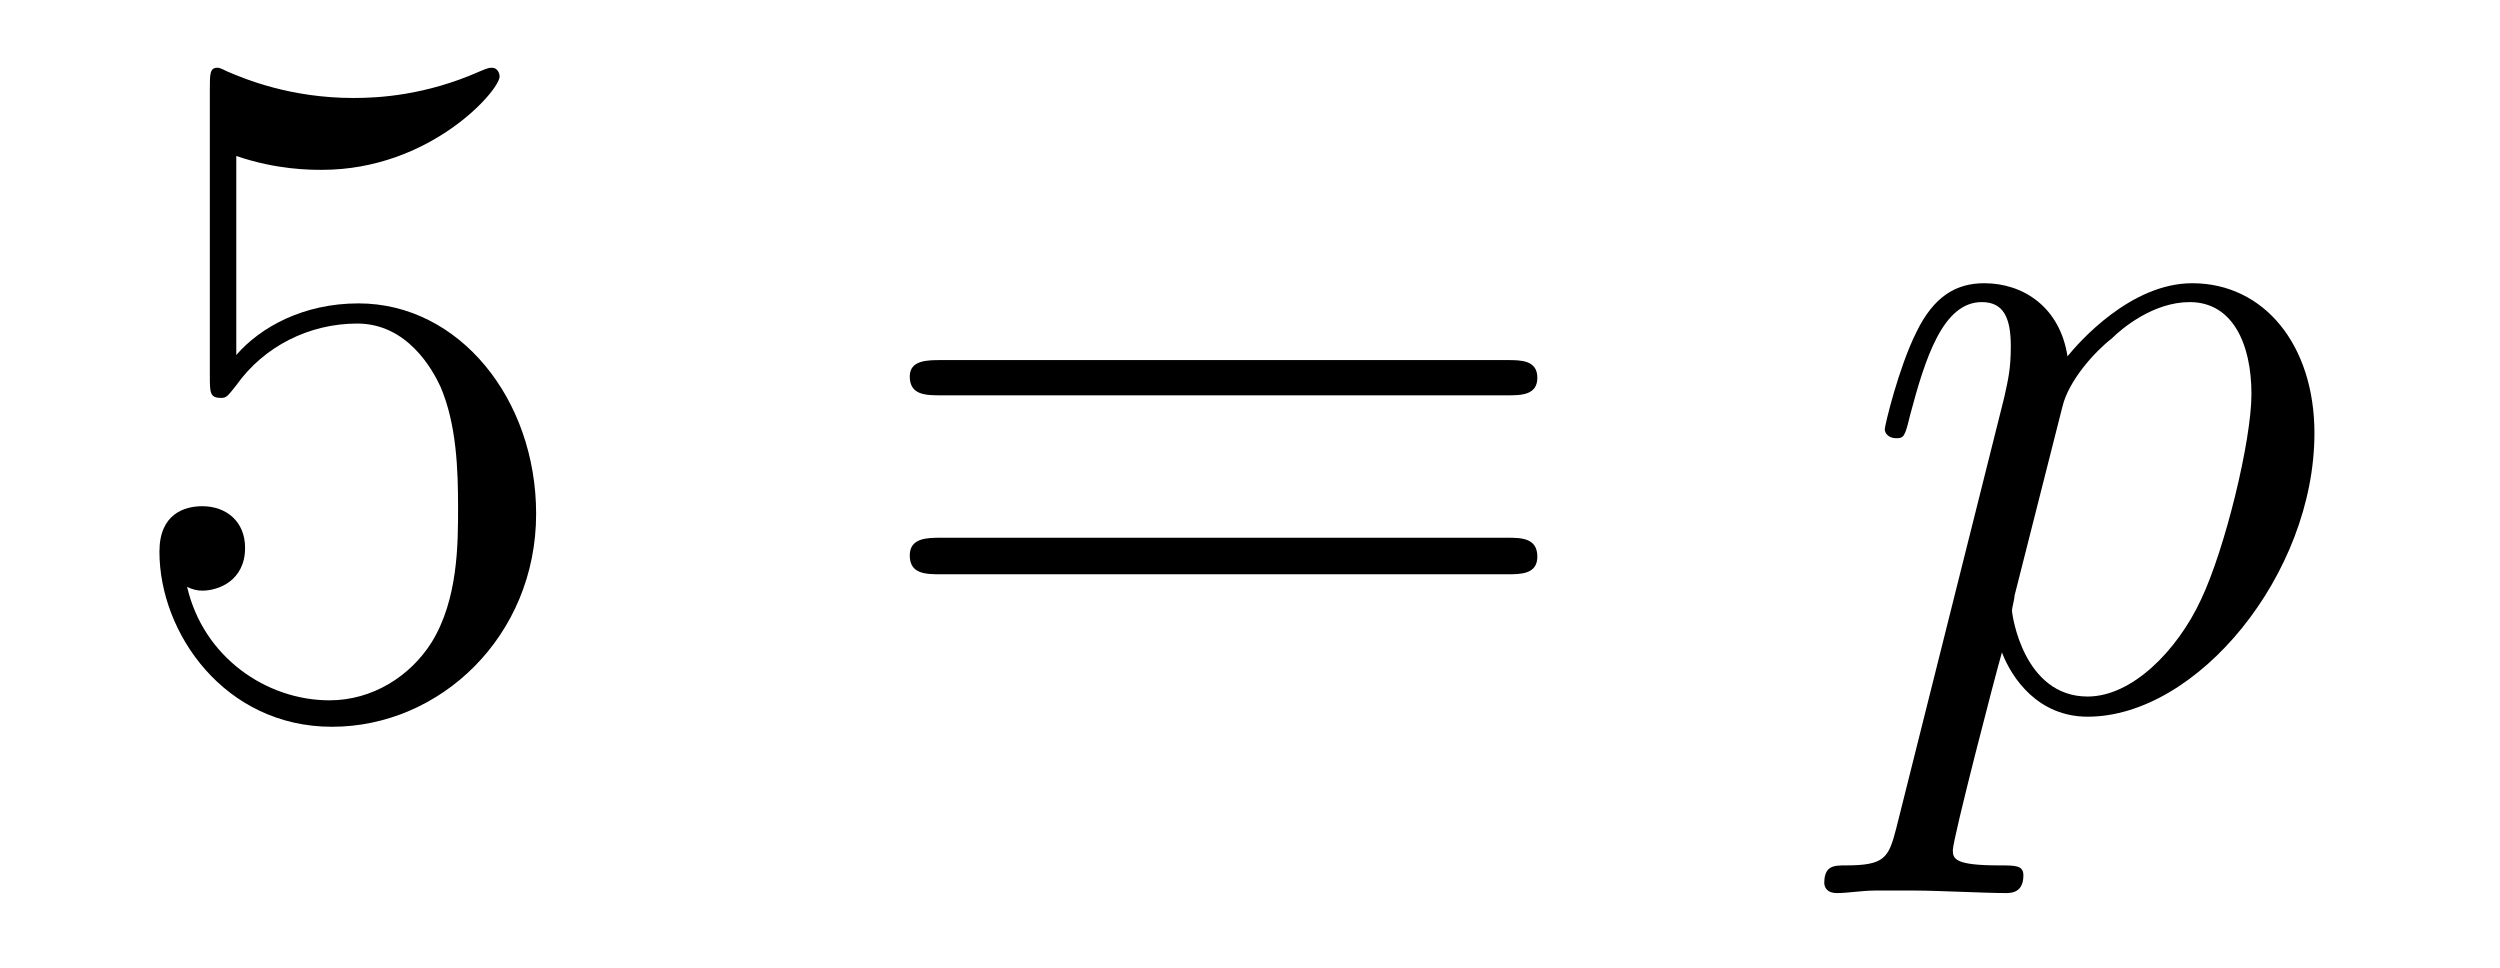
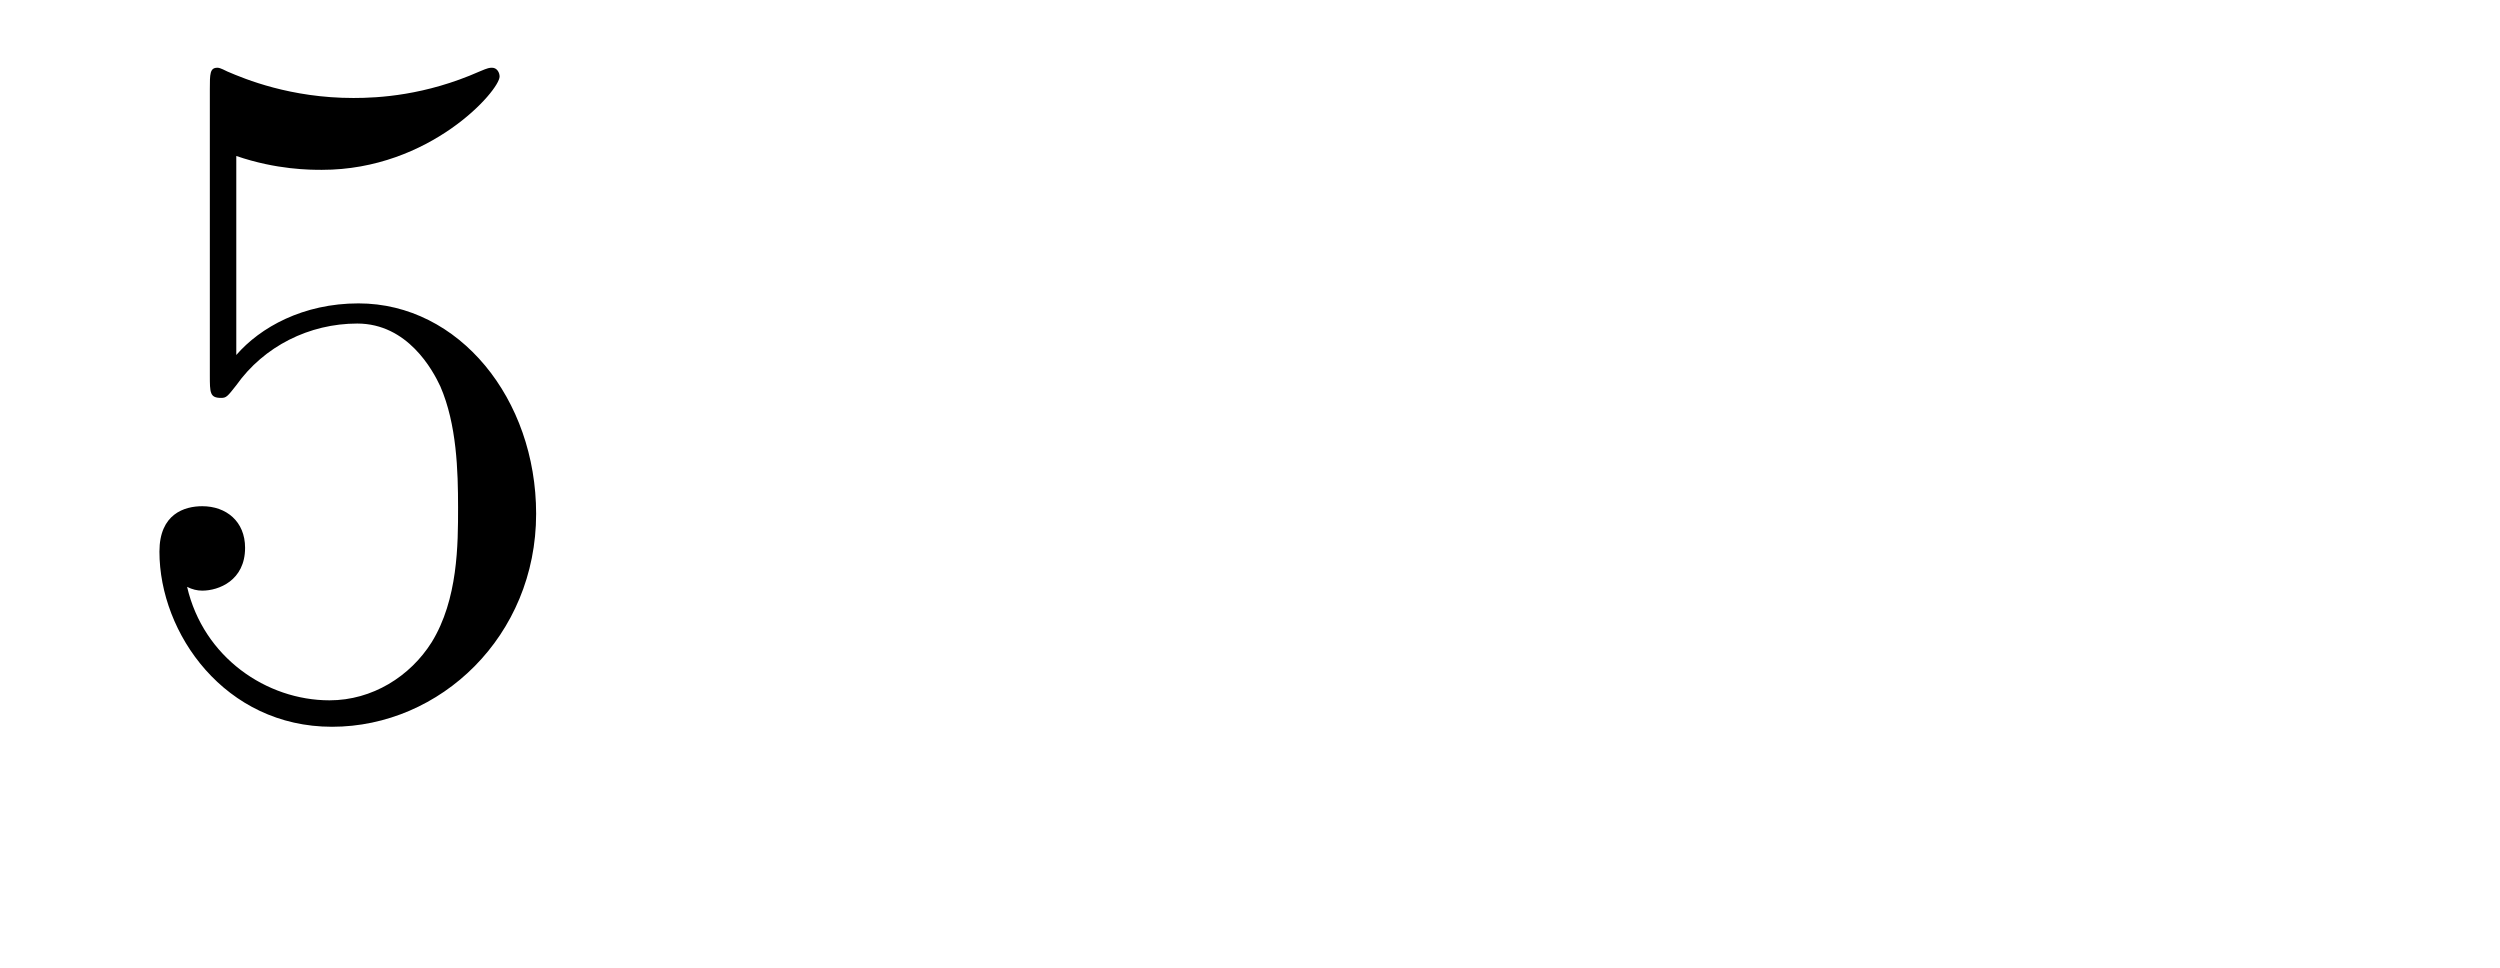
<svg xmlns="http://www.w3.org/2000/svg" height="12pt" version="1.1" viewBox="0 -12 31 12" width="31pt">
  <g id="page1">
    <g transform="matrix(1 0 0 1 -127 651)">
      <path d="M129.93 -661.066C130.43 -660.894 130.852 -660.894 130.992 -660.894C132.336 -660.894 133.195 -661.879 133.195 -662.051C133.195 -662.098 133.164 -662.16 133.102 -662.16C133.07 -662.16 133.055 -662.16 132.945 -662.113C132.273 -661.816 131.695 -661.785 131.383 -661.785C130.602 -661.785 130.039 -662.019 129.82 -662.113C129.727 -662.16 129.711 -662.16 129.695 -662.16C129.602 -662.16 129.602 -662.082 129.602 -661.895V-658.348C129.602 -658.129 129.602 -658.066 129.742 -658.066C129.805 -658.066 129.82 -658.082 129.93 -658.223C130.273 -658.707 130.836 -658.988 131.43 -658.988C132.055 -658.988 132.367 -658.41 132.461 -658.207C132.664 -657.738 132.68 -657.16 132.68 -656.707S132.68 -655.566 132.352 -655.035C132.086 -654.613 131.617 -654.316 131.086 -654.316C130.305 -654.316 129.523 -654.848 129.32 -655.723C129.383 -655.691 129.445 -655.676 129.508 -655.676C129.711 -655.676 130.039 -655.801 130.039 -656.207C130.039 -656.535 129.805 -656.723 129.508 -656.723C129.289 -656.723 128.977 -656.629 128.977 -656.16C128.977 -655.145 129.789 -653.988 131.117 -653.988C132.461 -653.988 133.648 -655.113 133.648 -656.629C133.648 -658.051 132.695 -659.238 131.445 -659.238C130.758 -659.238 130.227 -658.941 129.93 -658.598V-661.066ZM134.277 -654.238" fill-rule="evenodd" />
-       <path d="M145.688 -658.098C145.859 -658.098 146.063 -658.098 146.063 -658.316C146.063 -658.535 145.859 -658.535 145.688 -658.535H138.672C138.5 -658.535 138.281 -658.535 138.281 -658.332C138.281 -658.098 138.484 -658.098 138.672 -658.098H145.688ZM145.688 -655.879C145.859 -655.879 146.063 -655.879 146.063 -656.098C146.063 -656.332 145.859 -656.332 145.688 -656.332H138.672C138.5 -656.332 138.281 -656.332 138.281 -656.113C138.281 -655.879 138.484 -655.879 138.672 -655.879H145.688ZM146.758 -654.238" fill-rule="evenodd" />
-       <path d="M150.512 -652.723C150.418 -652.363 150.371 -652.269 149.887 -652.269C149.746 -652.269 149.621 -652.269 149.621 -652.051C149.621 -652.02 149.637 -651.926 149.777 -651.926C149.918 -651.926 150.09 -651.957 150.246 -651.957H150.762C151.012 -651.957 151.621 -651.926 151.871 -651.926C151.934 -651.926 152.09 -651.926 152.09 -652.145C152.09 -652.269 151.996 -652.269 151.793 -652.269C151.246 -652.269 151.215 -652.348 151.215 -652.457C151.215 -652.598 151.746 -654.645 151.824 -654.91C151.949 -654.582 152.277 -654.113 152.887 -654.113C154.246 -654.113 155.699 -655.879 155.699 -657.629C155.699 -658.723 155.074 -659.488 154.184 -659.488C153.418 -659.488 152.777 -658.754 152.637 -658.582C152.543 -659.191 152.09 -659.488 151.605 -659.488C151.262 -659.488 150.981 -659.332 150.762 -658.879C150.543 -658.441 150.371 -657.723 150.371 -657.676C150.371 -657.629 150.418 -657.566 150.512 -657.566C150.606 -657.566 150.621 -657.582 150.684 -657.848C150.871 -658.551 151.09 -659.254 151.574 -659.254C151.84 -659.254 151.934 -659.066 151.934 -658.707C151.934 -658.426 151.902 -658.301 151.855 -658.082L150.512 -652.723ZM152.574 -657.957C152.652 -658.285 152.98 -658.644 153.184 -658.801C153.309 -658.926 153.699 -659.254 154.152 -659.254C154.684 -659.254 154.918 -658.738 154.918 -658.113C154.918 -657.535 154.59 -656.191 154.293 -655.566C153.996 -654.926 153.434 -654.363 152.887 -654.363C152.09 -654.363 151.949 -655.379 151.949 -655.426C151.949 -655.473 151.98 -655.566 151.98 -655.613L152.574 -657.957ZM155.875 -654.238" fill-rule="evenodd" />
    </g>
  </g>
</svg>